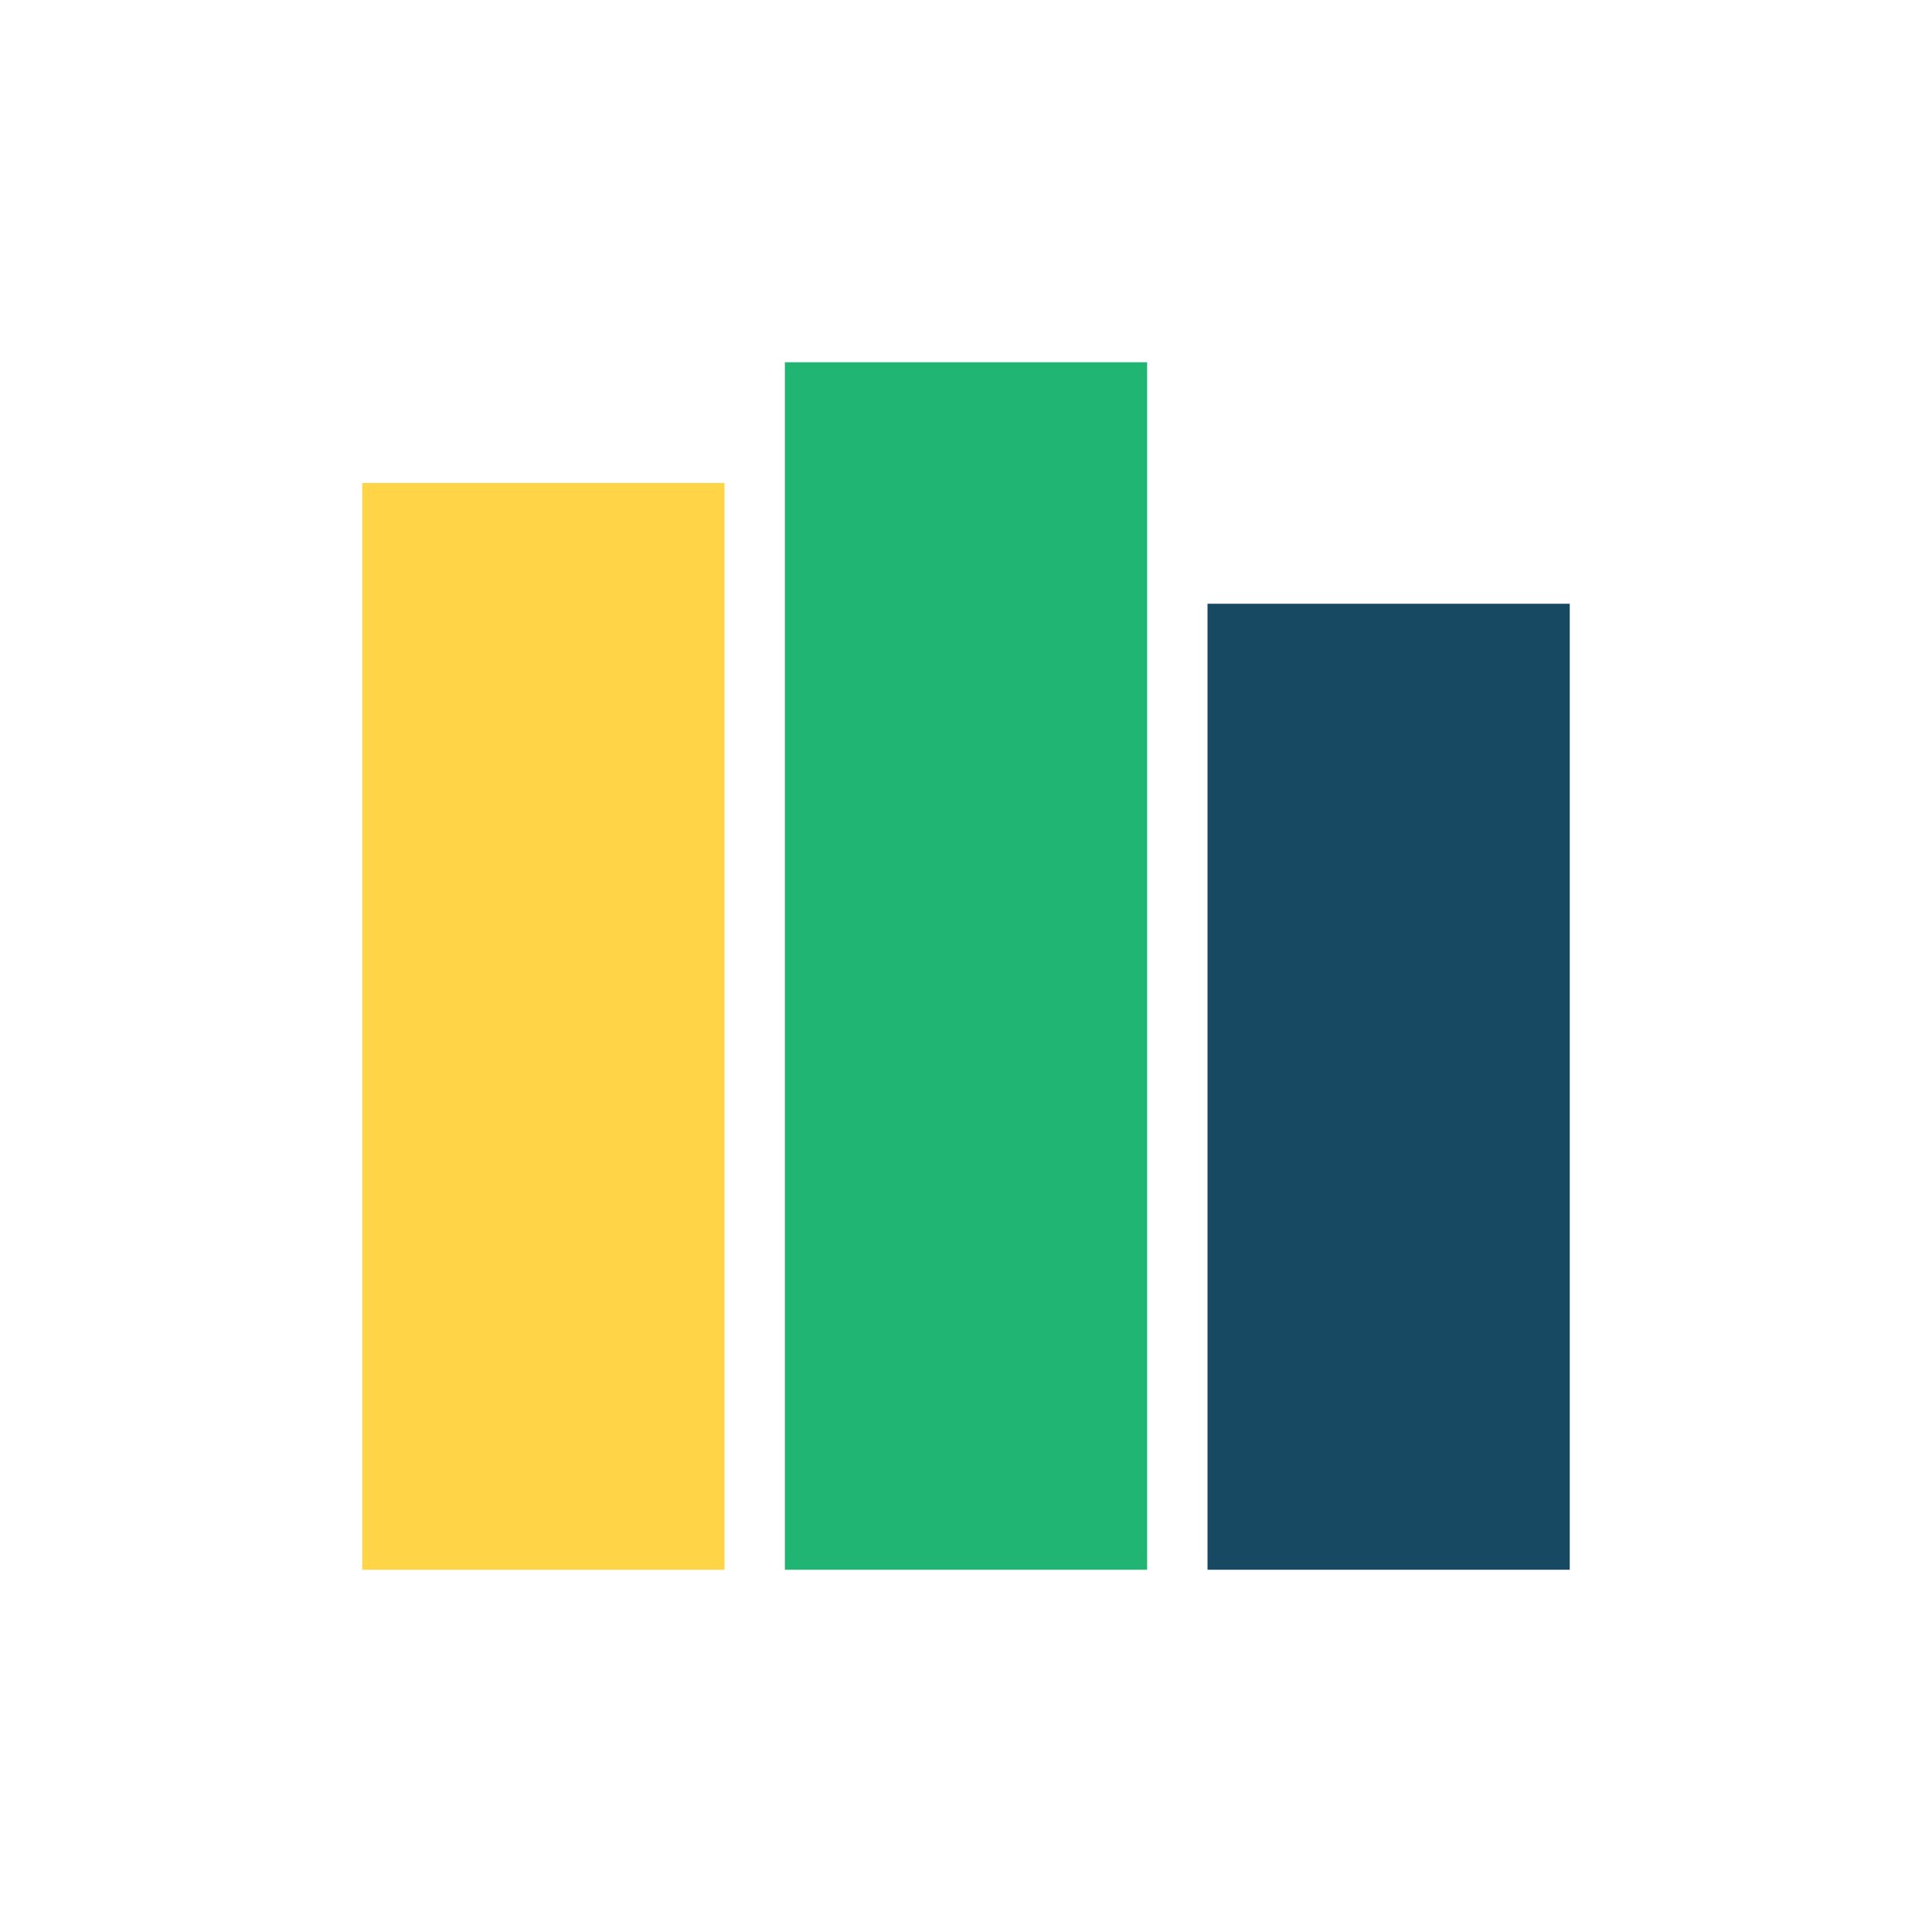
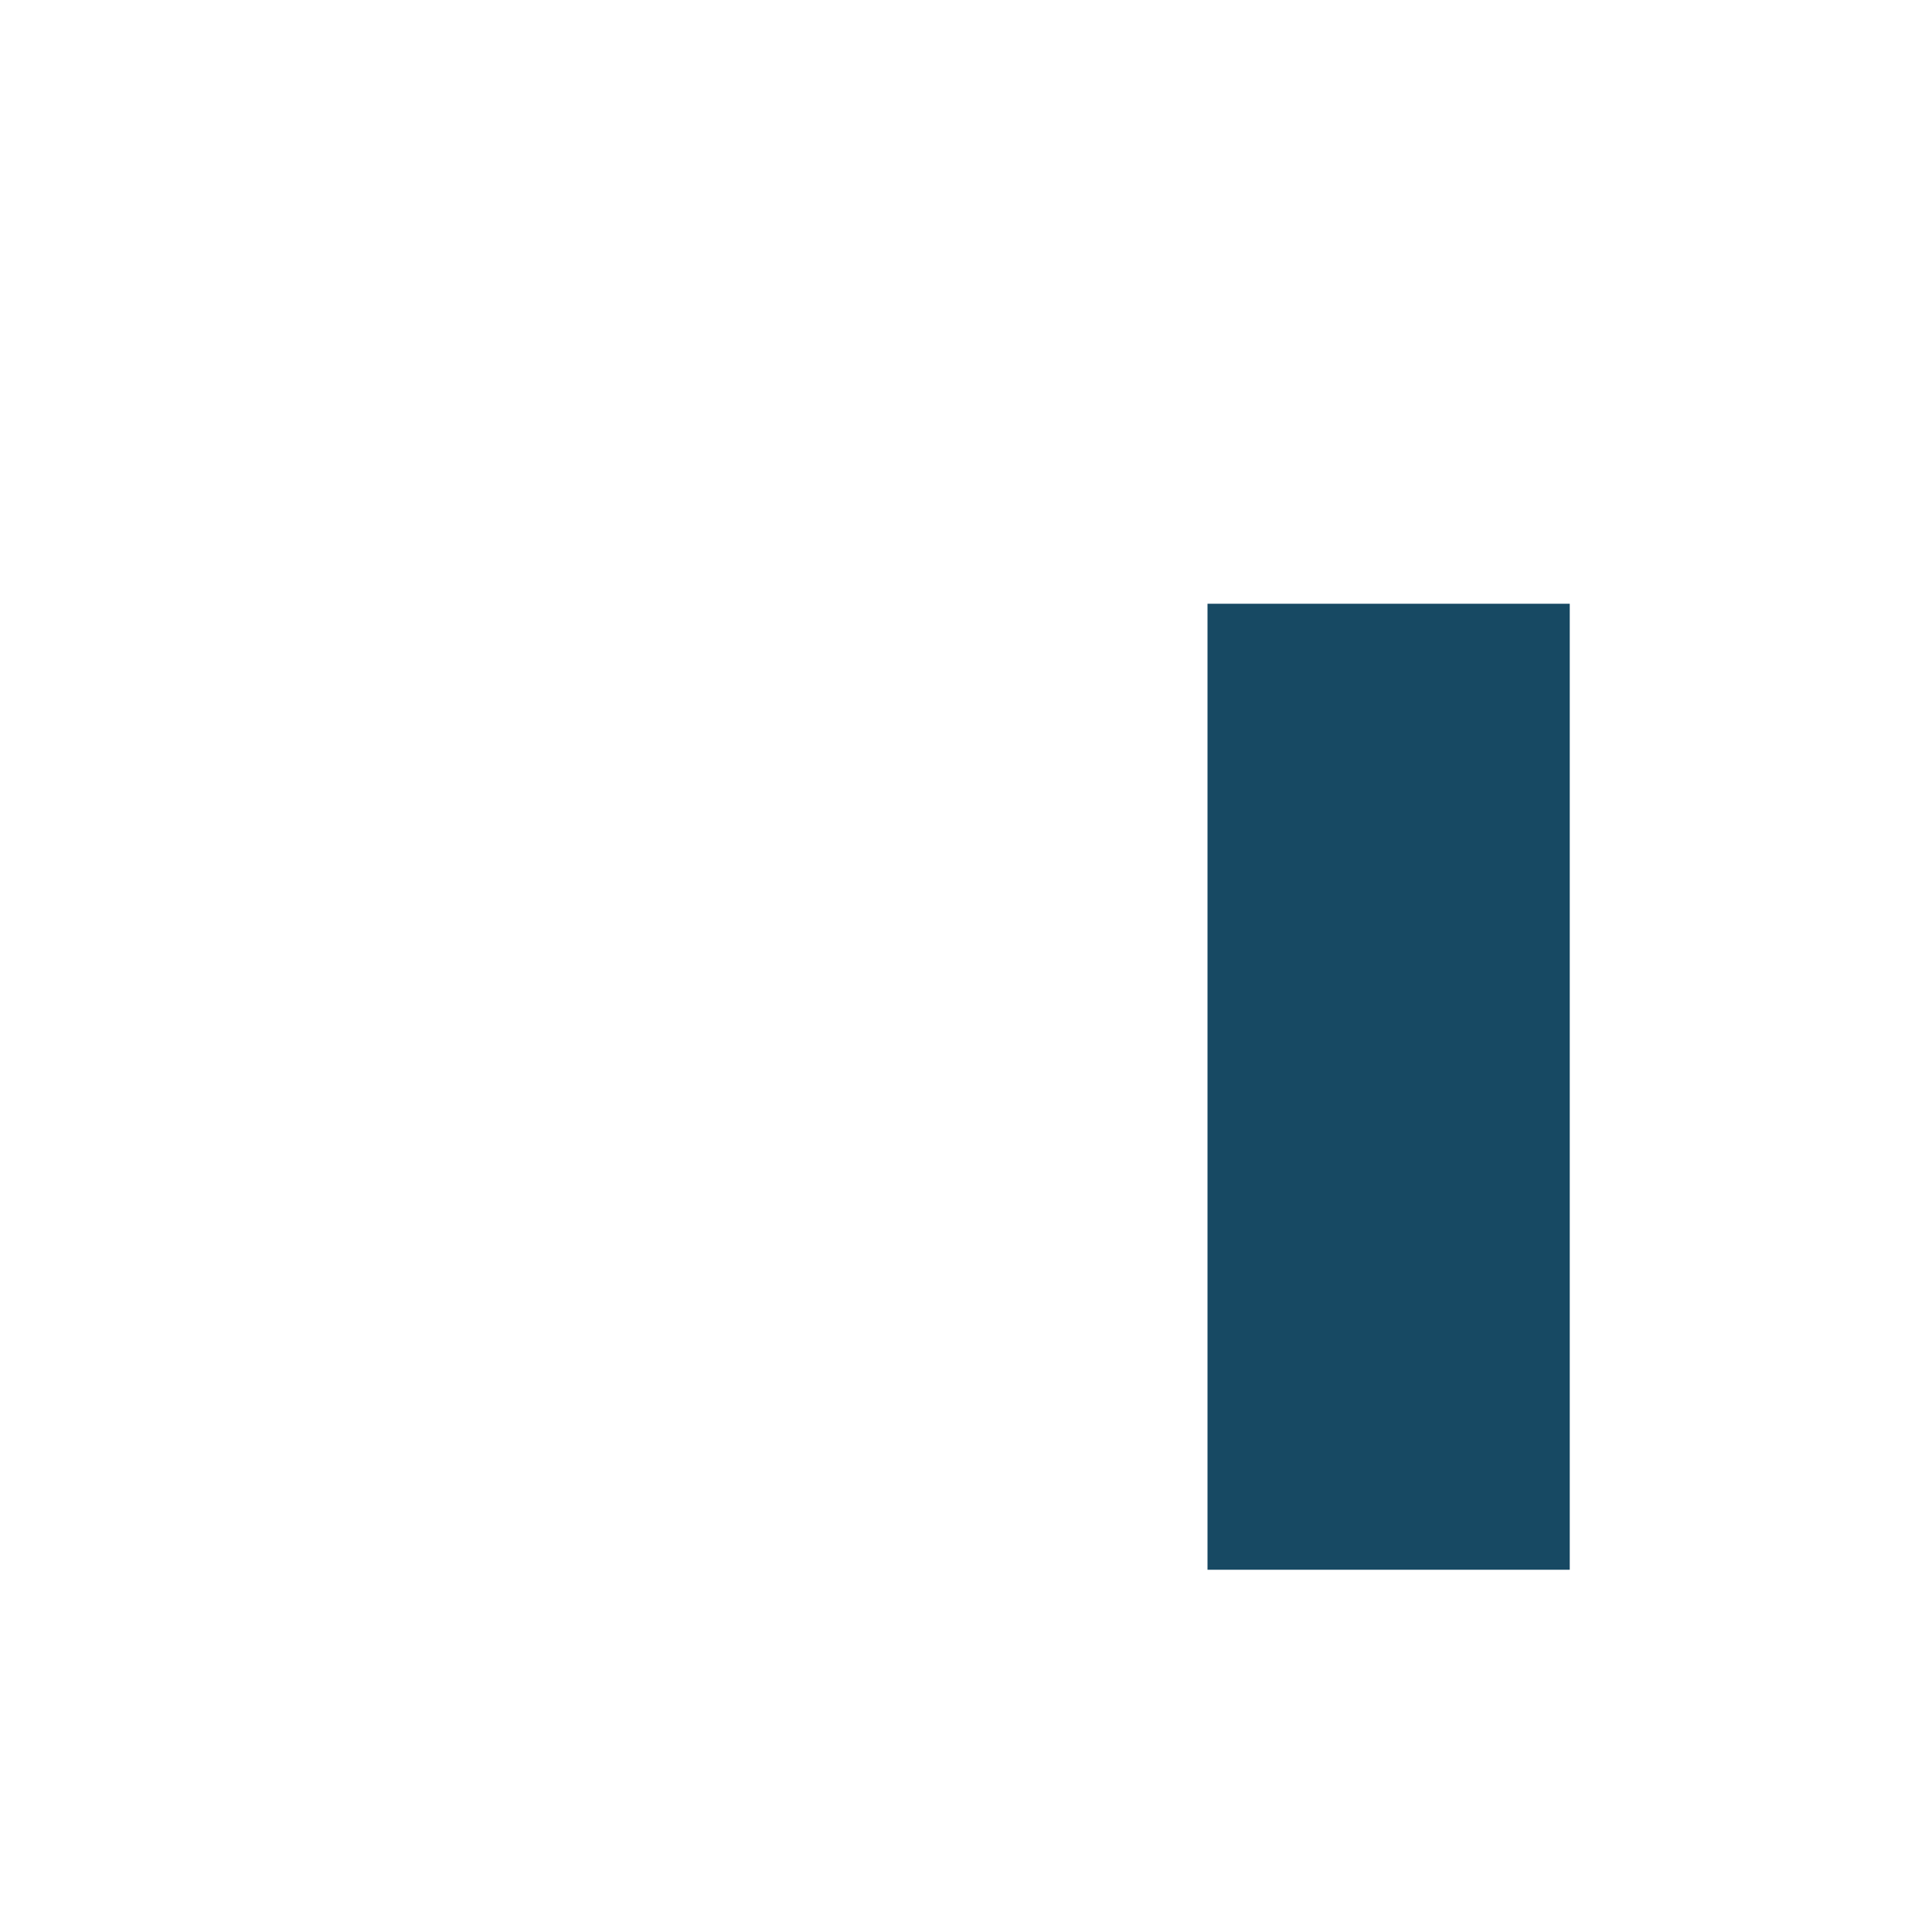
<svg xmlns="http://www.w3.org/2000/svg" width="32" height="32" viewBox="0 0 32 32">
-   <rect x="6" y="8" width="6" height="18" fill="#FFD447" />
-   <rect x="13" y="6" width="6" height="20" fill="#21B573" />
  <rect x="20" y="10" width="6" height="16" fill="#174963" />
</svg>